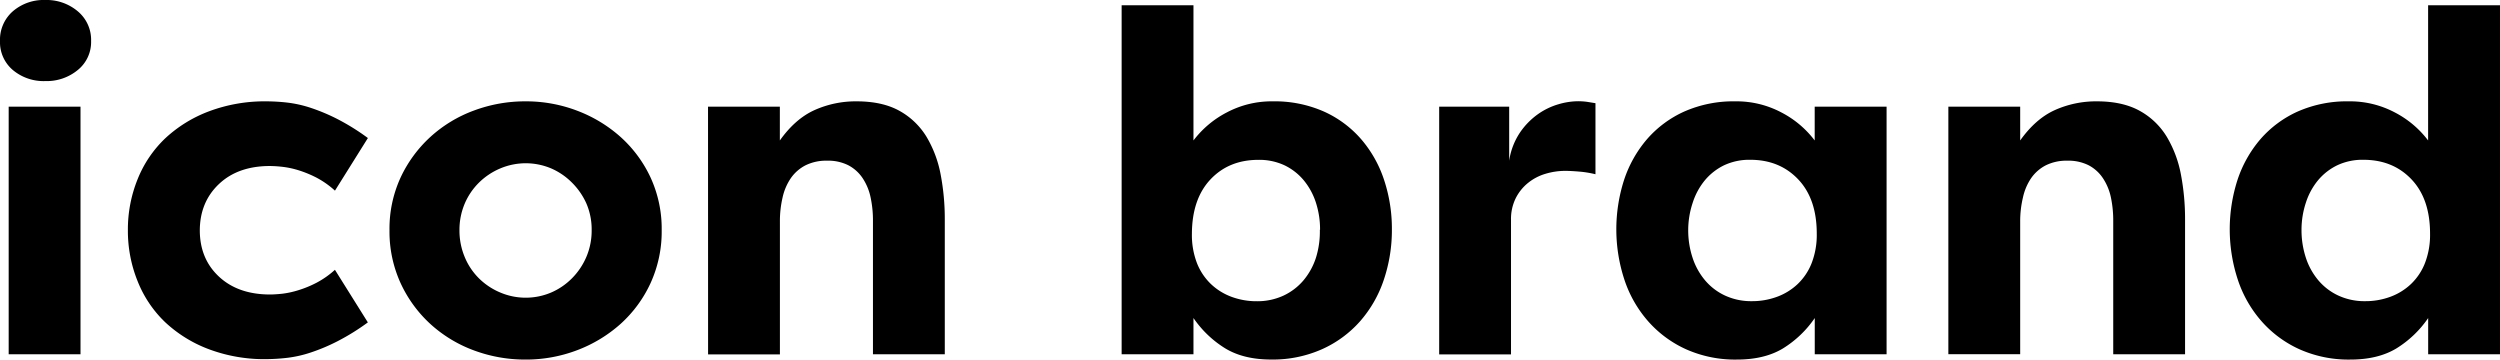
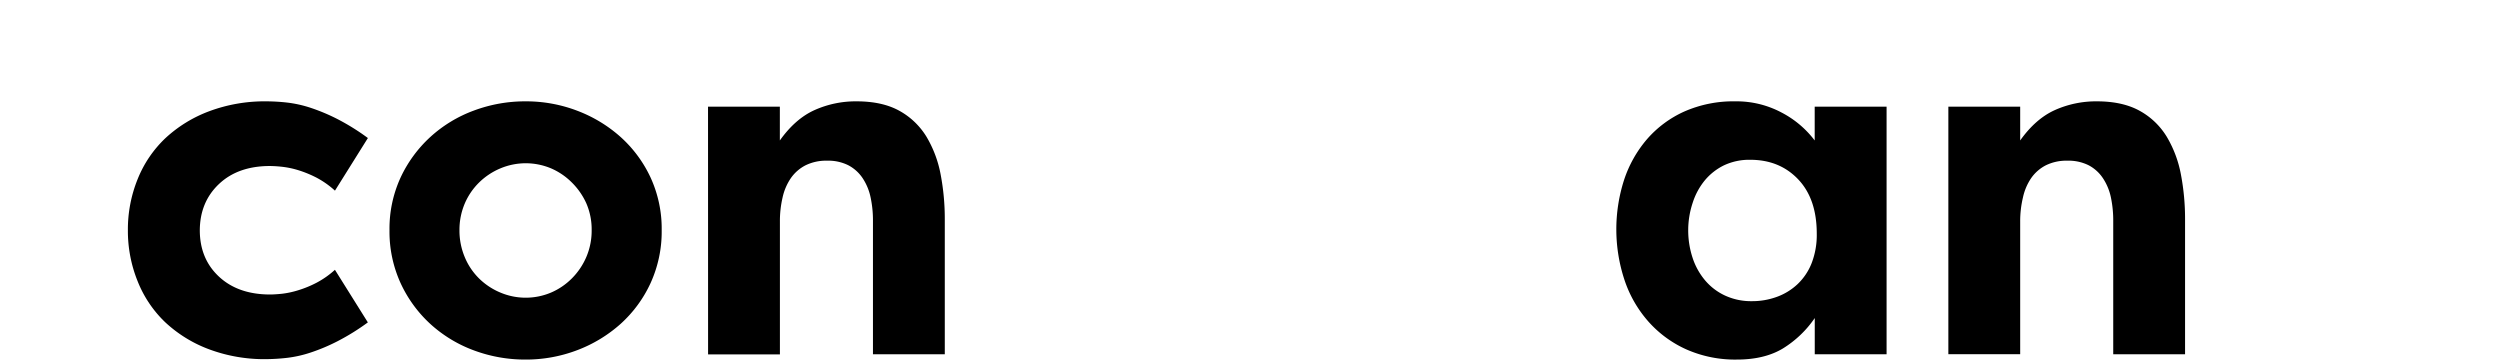
<svg xmlns="http://www.w3.org/2000/svg" viewBox="0 0 835.32 120.14">
  <title>Zasób 1</title>
  <g id="Warstwa_2" data-name="Warstwa 2">
    <g id="Warstwa_1-2" data-name="Warstwa 1">
-       <path d="M0,13.71A12.62,12.62,0,0,1,4.27,3.79,15.79,15.79,0,0,1,15.16,0,16.14,16.14,0,0,1,26,3.79a12.42,12.42,0,0,1,4.44,9.92A12,12,0,0,1,26,23.38a16.33,16.33,0,0,1-10.88,3.71A16,16,0,0,1,4.27,23.38,12.18,12.18,0,0,1,0,13.71ZM2.9,118.37V35.64h24v82.73Z" />
      <path d="M42.73,76.92A44.78,44.78,0,0,1,46,59.83,38.66,38.66,0,0,1,55.23,46.2a44.22,44.22,0,0,1,14.59-9A53,53,0,0,1,89,33.86a64.38,64.38,0,0,1,6.94.41,39.58,39.58,0,0,1,7.9,1.77,64.07,64.07,0,0,1,9,3.79,75.59,75.59,0,0,1,10.08,6.29l-11,17.58a29.89,29.89,0,0,0-6.2-4.36,37.5,37.5,0,0,0-6.13-2.5,29.36,29.36,0,0,0-5.41-1.12,39.34,39.34,0,0,0-4-.25q-10.64,0-17,6T66.76,76.92q0,9.52,6.37,15.48t17,6c1.08,0,2.42-.08,4-.24A29.44,29.44,0,0,0,99.58,97a35.81,35.81,0,0,0,6.13-2.5,29.83,29.83,0,0,0,6.2-4.35l11,17.57A75.59,75.59,0,0,1,112.8,114a62.89,62.89,0,0,1-9,3.79,39.65,39.65,0,0,1-7.9,1.78A66.91,66.91,0,0,1,89,120a52.74,52.74,0,0,1-19.19-3.31,43.89,43.89,0,0,1-14.59-9A38.62,38.62,0,0,1,46,94,44.84,44.84,0,0,1,42.73,76.92Z" />
      <path d="M130.14,76.92a40.91,40.91,0,0,1,3.7-17.58,43,43,0,0,1,10-13.62,44.24,44.24,0,0,1,14.52-8.79,49,49,0,0,1,17.25-3.07A47.89,47.89,0,0,1,192.87,37a46.33,46.33,0,0,1,14.51,8.79,42.09,42.09,0,0,1,10,13.54,40.92,40.92,0,0,1,3.71,17.58,41.44,41.44,0,0,1-3.71,17.66,41.92,41.92,0,0,1-10,13.63A46.33,46.33,0,0,1,192.87,117a48.09,48.09,0,0,1-17.26,3.14,49,49,0,0,1-17.25-3.06,44.41,44.41,0,0,1-14.52-8.79,42.79,42.79,0,0,1-10-13.71A41.44,41.44,0,0,1,130.14,76.92Zm23.38,0a22.94,22.94,0,0,0,1.77,9,21.65,21.65,0,0,0,4.84,7.18,22.41,22.41,0,0,0,7.1,4.67,21.73,21.73,0,0,0,16.85,0,22.08,22.08,0,0,0,7-4.75,22.84,22.84,0,0,0,4.84-7.18,22.37,22.37,0,0,0,1.77-9,21.85,21.85,0,0,0-1.77-8.87A23.13,23.13,0,0,0,191.09,61a22.28,22.28,0,0,0-7-4.76,21.84,21.84,0,0,0-16.85,0,22.61,22.61,0,0,0-7.1,4.68A21.89,21.89,0,0,0,155.29,68,22.41,22.41,0,0,0,153.52,76.92Z" />
      <path d="M236.57,35.64h24V46.93q5.16-7.26,11.62-10.16a33.65,33.65,0,0,1,14-2.91q8.72,0,14.44,3.23a24.36,24.36,0,0,1,9,8.71,38.36,38.36,0,0,1,4.68,12.58,79.27,79.27,0,0,1,1.37,15v45h-24V73.86a36.76,36.76,0,0,0-.81-8,18.28,18.28,0,0,0-2.66-6.36,13,13,0,0,0-4.76-4.28,15,15,0,0,0-7.09-1.53,15.57,15.57,0,0,0-7.18,1.53,13.44,13.44,0,0,0-4.92,4.28A18.39,18.39,0,0,0,261.48,66a34.67,34.67,0,0,0-.89,8.06v44.35h-24Z" />
-       <path d="M465.07,76.6a51.93,51.93,0,0,1-2.74,17,40.33,40.33,0,0,1-8,13.87,37.34,37.34,0,0,1-12.74,9.27,40.48,40.48,0,0,1-16.85,3.39q-9.19,0-15.32-3.71a35.26,35.26,0,0,1-10.65-10.16v12.1h-24V1.77h24V46.93a33,33,0,0,1,11.13-9.36,32,32,0,0,1,15.32-3.71,40.7,40.7,0,0,1,17.09,3.39,36,36,0,0,1,12.5,9.27,40,40,0,0,1,7.66,13.63A51.67,51.67,0,0,1,465.07,76.6Zm-24,.16a29,29,0,0,0-1.37-9,22.59,22.59,0,0,0-4-7.42,19.18,19.18,0,0,0-6.45-5.08,19.87,19.87,0,0,0-8.79-1.85q-9.84,0-16,6.53t-6.21,18.14a26.16,26.16,0,0,0,1.69,9.84,19.62,19.62,0,0,0,4.68,7,20.12,20.12,0,0,0,6.93,4.28,24.05,24.05,0,0,0,8.31,1.45,20.79,20.79,0,0,0,8.95-1.86,19.56,19.56,0,0,0,6.69-5.08,22.52,22.52,0,0,0,4.19-7.58A29.31,29.31,0,0,0,441,76.76Z" />
-       <path d="M504.26,53.7a22.9,22.9,0,0,1,3.62-9.43,24.34,24.34,0,0,1,6-6.13,23,23,0,0,1,6.86-3.31,23.58,23.58,0,0,1,6.2-1,21.9,21.9,0,0,1,3.15.17c.7.1,1.69.27,3,.48V58.22a34.27,34.27,0,0,0-5.48-.89q-2.91-.24-4.68-.24a23.08,23.08,0,0,0-6.61,1,16.82,16.82,0,0,0-5.81,3.07,15.51,15.51,0,0,0-4.11,5.16,15.68,15.68,0,0,0-1.53,7.09v45h-24V35.64h23.39Z" />
      <path d="M630.36,35.64v82.73h-24v-12.1a35.35,35.35,0,0,1-10.64,10.16q-6.13,3.7-15.32,3.71a40.27,40.27,0,0,1-16.93-3.39,37.41,37.41,0,0,1-12.66-9.27,40,40,0,0,1-8-13.87,53.86,53.86,0,0,1-.17-33.46,40.13,40.13,0,0,1,7.66-13.63,36.19,36.19,0,0,1,12.5-9.27,40.74,40.74,0,0,1,17.1-3.39,32,32,0,0,1,15.31,3.71,32.94,32.94,0,0,1,11.13,9.36V35.64ZM564.08,76.76a29.31,29.31,0,0,0,1.45,9.35,22.54,22.54,0,0,0,4.2,7.58,19.37,19.37,0,0,0,6.69,5.08,20.73,20.73,0,0,0,9,1.86,24,24,0,0,0,8.3-1.45,20.07,20.07,0,0,0,6.94-4.28,19.47,19.47,0,0,0,4.67-7,26.15,26.15,0,0,0,1.7-9.84q0-11.61-6.21-18.14t-16-6.53a19.87,19.87,0,0,0-8.79,1.85,19.38,19.38,0,0,0-6.45,5.08,22.59,22.59,0,0,0-4,7.42A29,29,0,0,0,564.08,76.76Z" />
      <path d="M651,35.64h24V46.93q5.16-7.26,11.61-10.16a33.69,33.69,0,0,1,14-2.91q8.7,0,14.43,3.23a24.21,24.21,0,0,1,9,8.71,38.36,38.36,0,0,1,4.68,12.58,79.27,79.27,0,0,1,1.37,15v45h-24V73.86a37.42,37.42,0,0,0-.8-8,18.3,18.3,0,0,0-2.67-6.36,12.93,12.93,0,0,0-4.75-4.28,15.08,15.08,0,0,0-7.1-1.53,15.52,15.52,0,0,0-7.17,1.53,13.44,13.44,0,0,0-4.92,4.28A18.39,18.39,0,0,0,675.92,66,34.14,34.14,0,0,0,675,74v44.35H651Z" />
-       <path d="M835.32,1.77v116.6h-24v-12.1a35.35,35.35,0,0,1-10.64,10.16q-6.14,3.7-15.32,3.71a40.27,40.27,0,0,1-16.93-3.39,37.41,37.41,0,0,1-12.66-9.27,40,40,0,0,1-8-13.87,53.86,53.86,0,0,1-.17-33.46,40.13,40.13,0,0,1,7.66-13.63,36.19,36.19,0,0,1,12.5-9.27,40.77,40.77,0,0,1,17.1-3.39,32,32,0,0,1,15.32,3.71,32.9,32.9,0,0,1,11.12,9.36V1.77ZM769,76.76a29.59,29.59,0,0,0,1.45,9.35,22.54,22.54,0,0,0,4.2,7.58,19.37,19.37,0,0,0,6.69,5.08,20.73,20.73,0,0,0,9,1.86,24,24,0,0,0,8.3-1.45,20.07,20.07,0,0,0,6.94-4.28,19.47,19.47,0,0,0,4.67-7,26.15,26.15,0,0,0,1.7-9.84q0-11.61-6.21-18.14t-16.05-6.53a19.8,19.8,0,0,0-8.78,1.85,19.32,19.32,0,0,0-6.46,5.08,22.59,22.59,0,0,0-4,7.42A29,29,0,0,0,769,76.76Z" />
    </g>
  </g>
</svg>